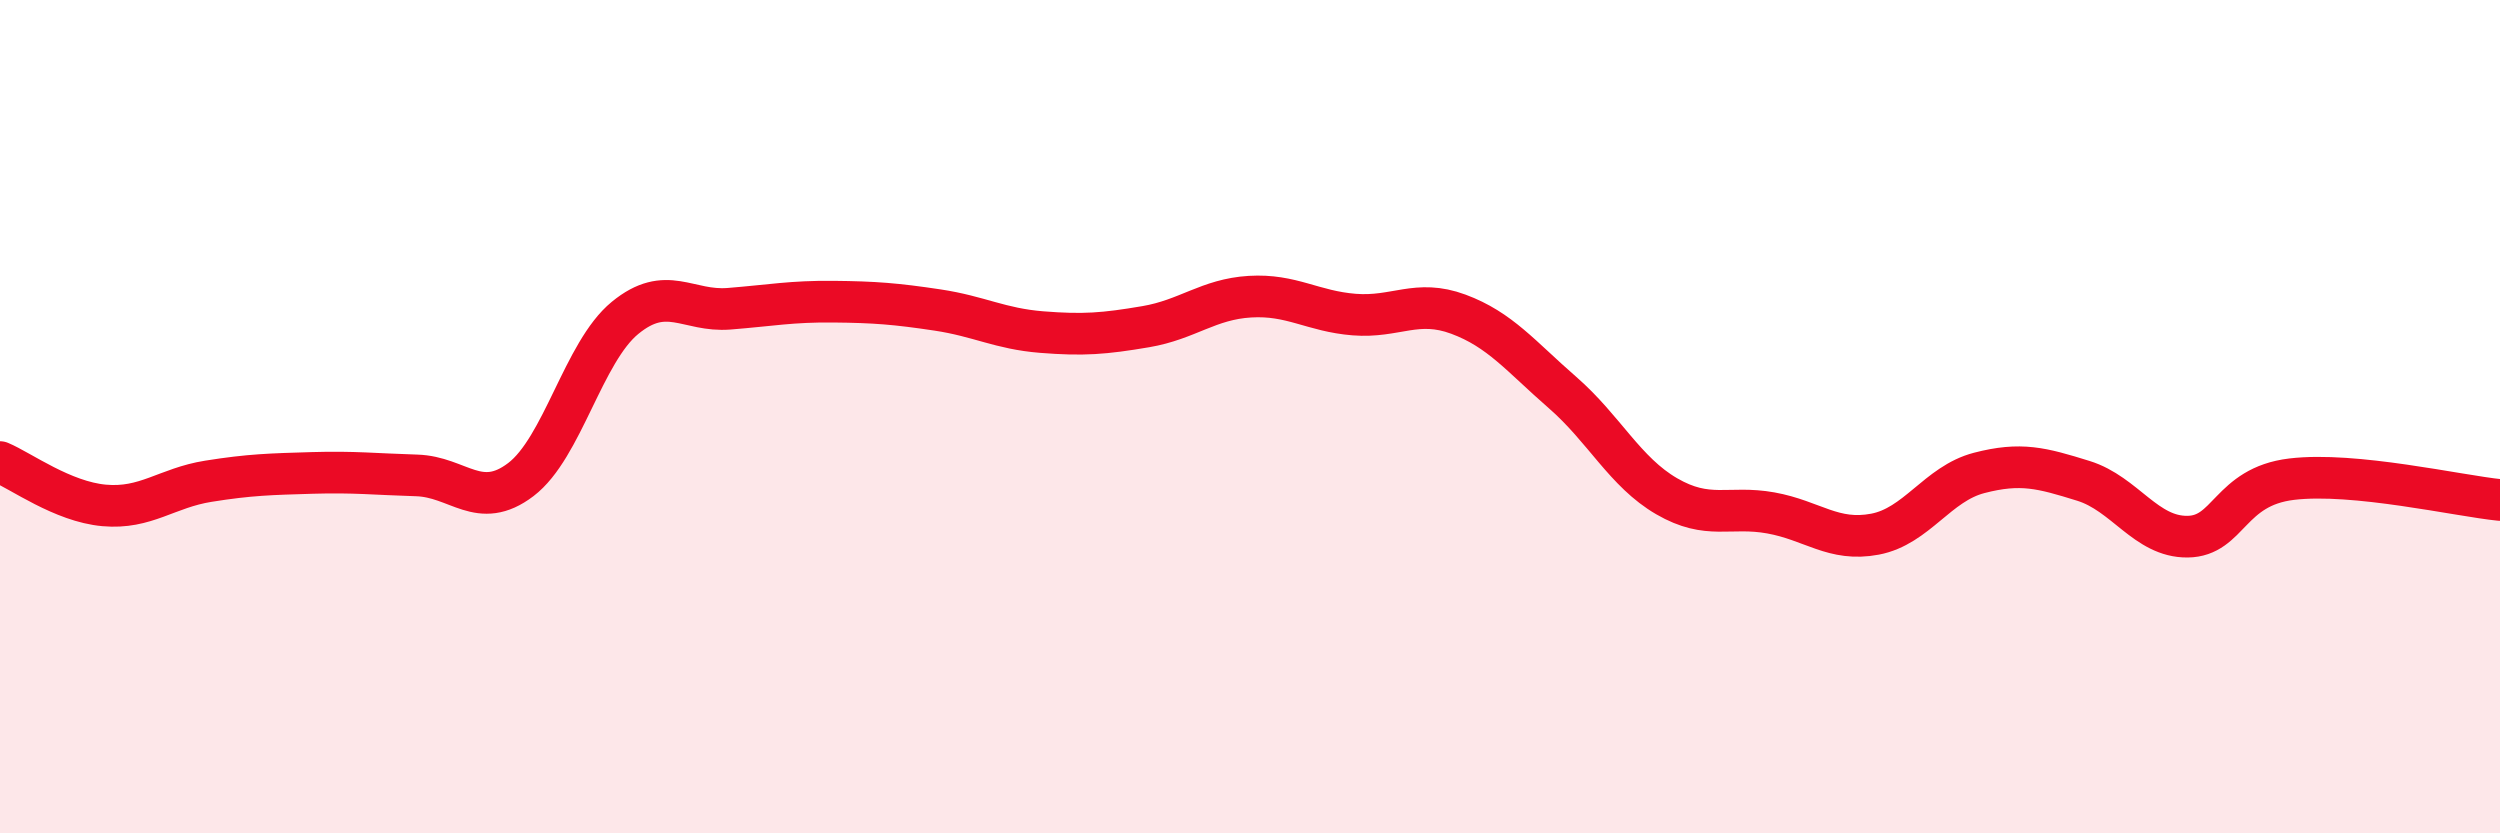
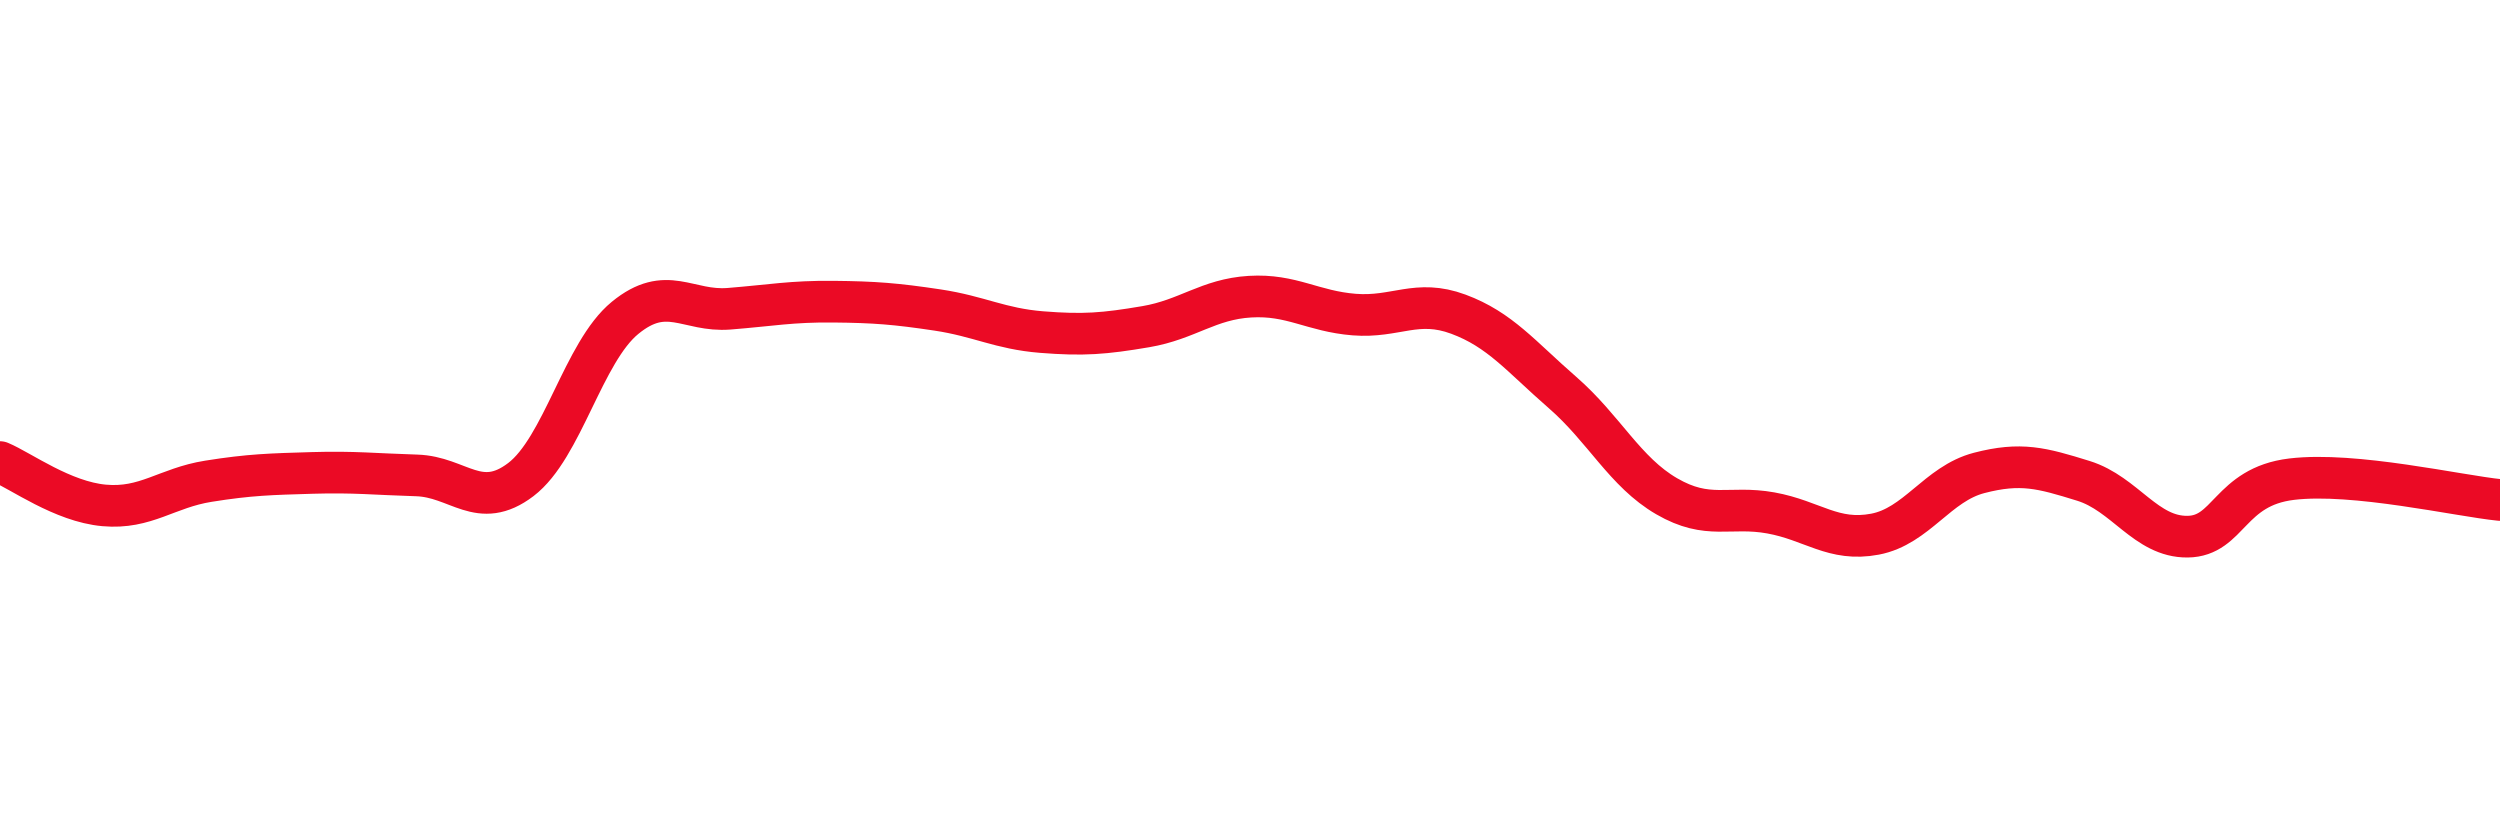
<svg xmlns="http://www.w3.org/2000/svg" width="60" height="20" viewBox="0 0 60 20">
-   <path d="M 0,11.09 C 0.5,11.3 1.5,12.04 2.5,12.13 C 3.5,12.22 4,11.71 5,11.55 C 6,11.39 6.5,11.38 7.5,11.35 C 8.5,11.32 9,11.38 10,11.41 C 11,11.44 11.5,12.27 12.5,11.51 C 13.5,10.75 14,8.45 15,7.63 C 16,6.81 16.5,7.49 17.5,7.41 C 18.5,7.33 19,7.23 20,7.24 C 21,7.25 21.5,7.29 22.5,7.44 C 23.5,7.59 24,7.89 25,7.97 C 26,8.05 26.5,8.01 27.5,7.84 C 28.5,7.67 29,7.18 30,7.12 C 31,7.06 31.5,7.47 32.5,7.55 C 33.5,7.63 34,7.17 35,7.54 C 36,7.91 36.5,8.55 37.5,9.42 C 38.5,10.29 39,11.33 40,11.91 C 41,12.49 41.5,12.13 42.5,12.31 C 43.5,12.49 44,13.01 45,12.82 C 46,12.63 46.5,11.61 47.5,11.35 C 48.5,11.09 49,11.23 50,11.54 C 51,11.85 51.5,12.89 52.5,12.88 C 53.5,12.87 53.5,11.68 55,11.5 C 56.5,11.32 59,11.9 60,12L60 20L0 20Z" fill="#EB0A25" opacity="0.1" stroke-linecap="round" stroke-linejoin="round" />
  <path d="M 0,11.09 C 0.5,11.3 1.5,12.04 2.5,12.13 C 3.5,12.22 4,11.71 5,11.55 C 6,11.39 6.5,11.38 7.5,11.35 C 8.5,11.32 9,11.38 10,11.41 C 11,11.44 11.5,12.27 12.5,11.51 C 13.5,10.75 14,8.45 15,7.63 C 16,6.81 16.5,7.49 17.5,7.41 C 18.5,7.33 19,7.23 20,7.24 C 21,7.25 21.5,7.29 22.5,7.44 C 23.5,7.59 24,7.89 25,7.97 C 26,8.05 26.5,8.01 27.5,7.84 C 28.5,7.67 29,7.18 30,7.12 C 31,7.06 31.5,7.47 32.5,7.55 C 33.5,7.63 34,7.17 35,7.54 C 36,7.91 36.5,8.55 37.5,9.42 C 38.5,10.29 39,11.33 40,11.91 C 41,12.49 41.5,12.13 42.5,12.31 C 43.5,12.49 44,13.01 45,12.82 C 46,12.63 46.5,11.61 47.5,11.35 C 48.5,11.09 49,11.23 50,11.54 C 51,11.85 51.5,12.89 52.5,12.88 C 53.5,12.87 53.5,11.68 55,11.5 C 56.5,11.32 59,11.9 60,12" stroke="#EB0A25" stroke-width="1" fill="none" stroke-linecap="round" stroke-linejoin="round" />
</svg>